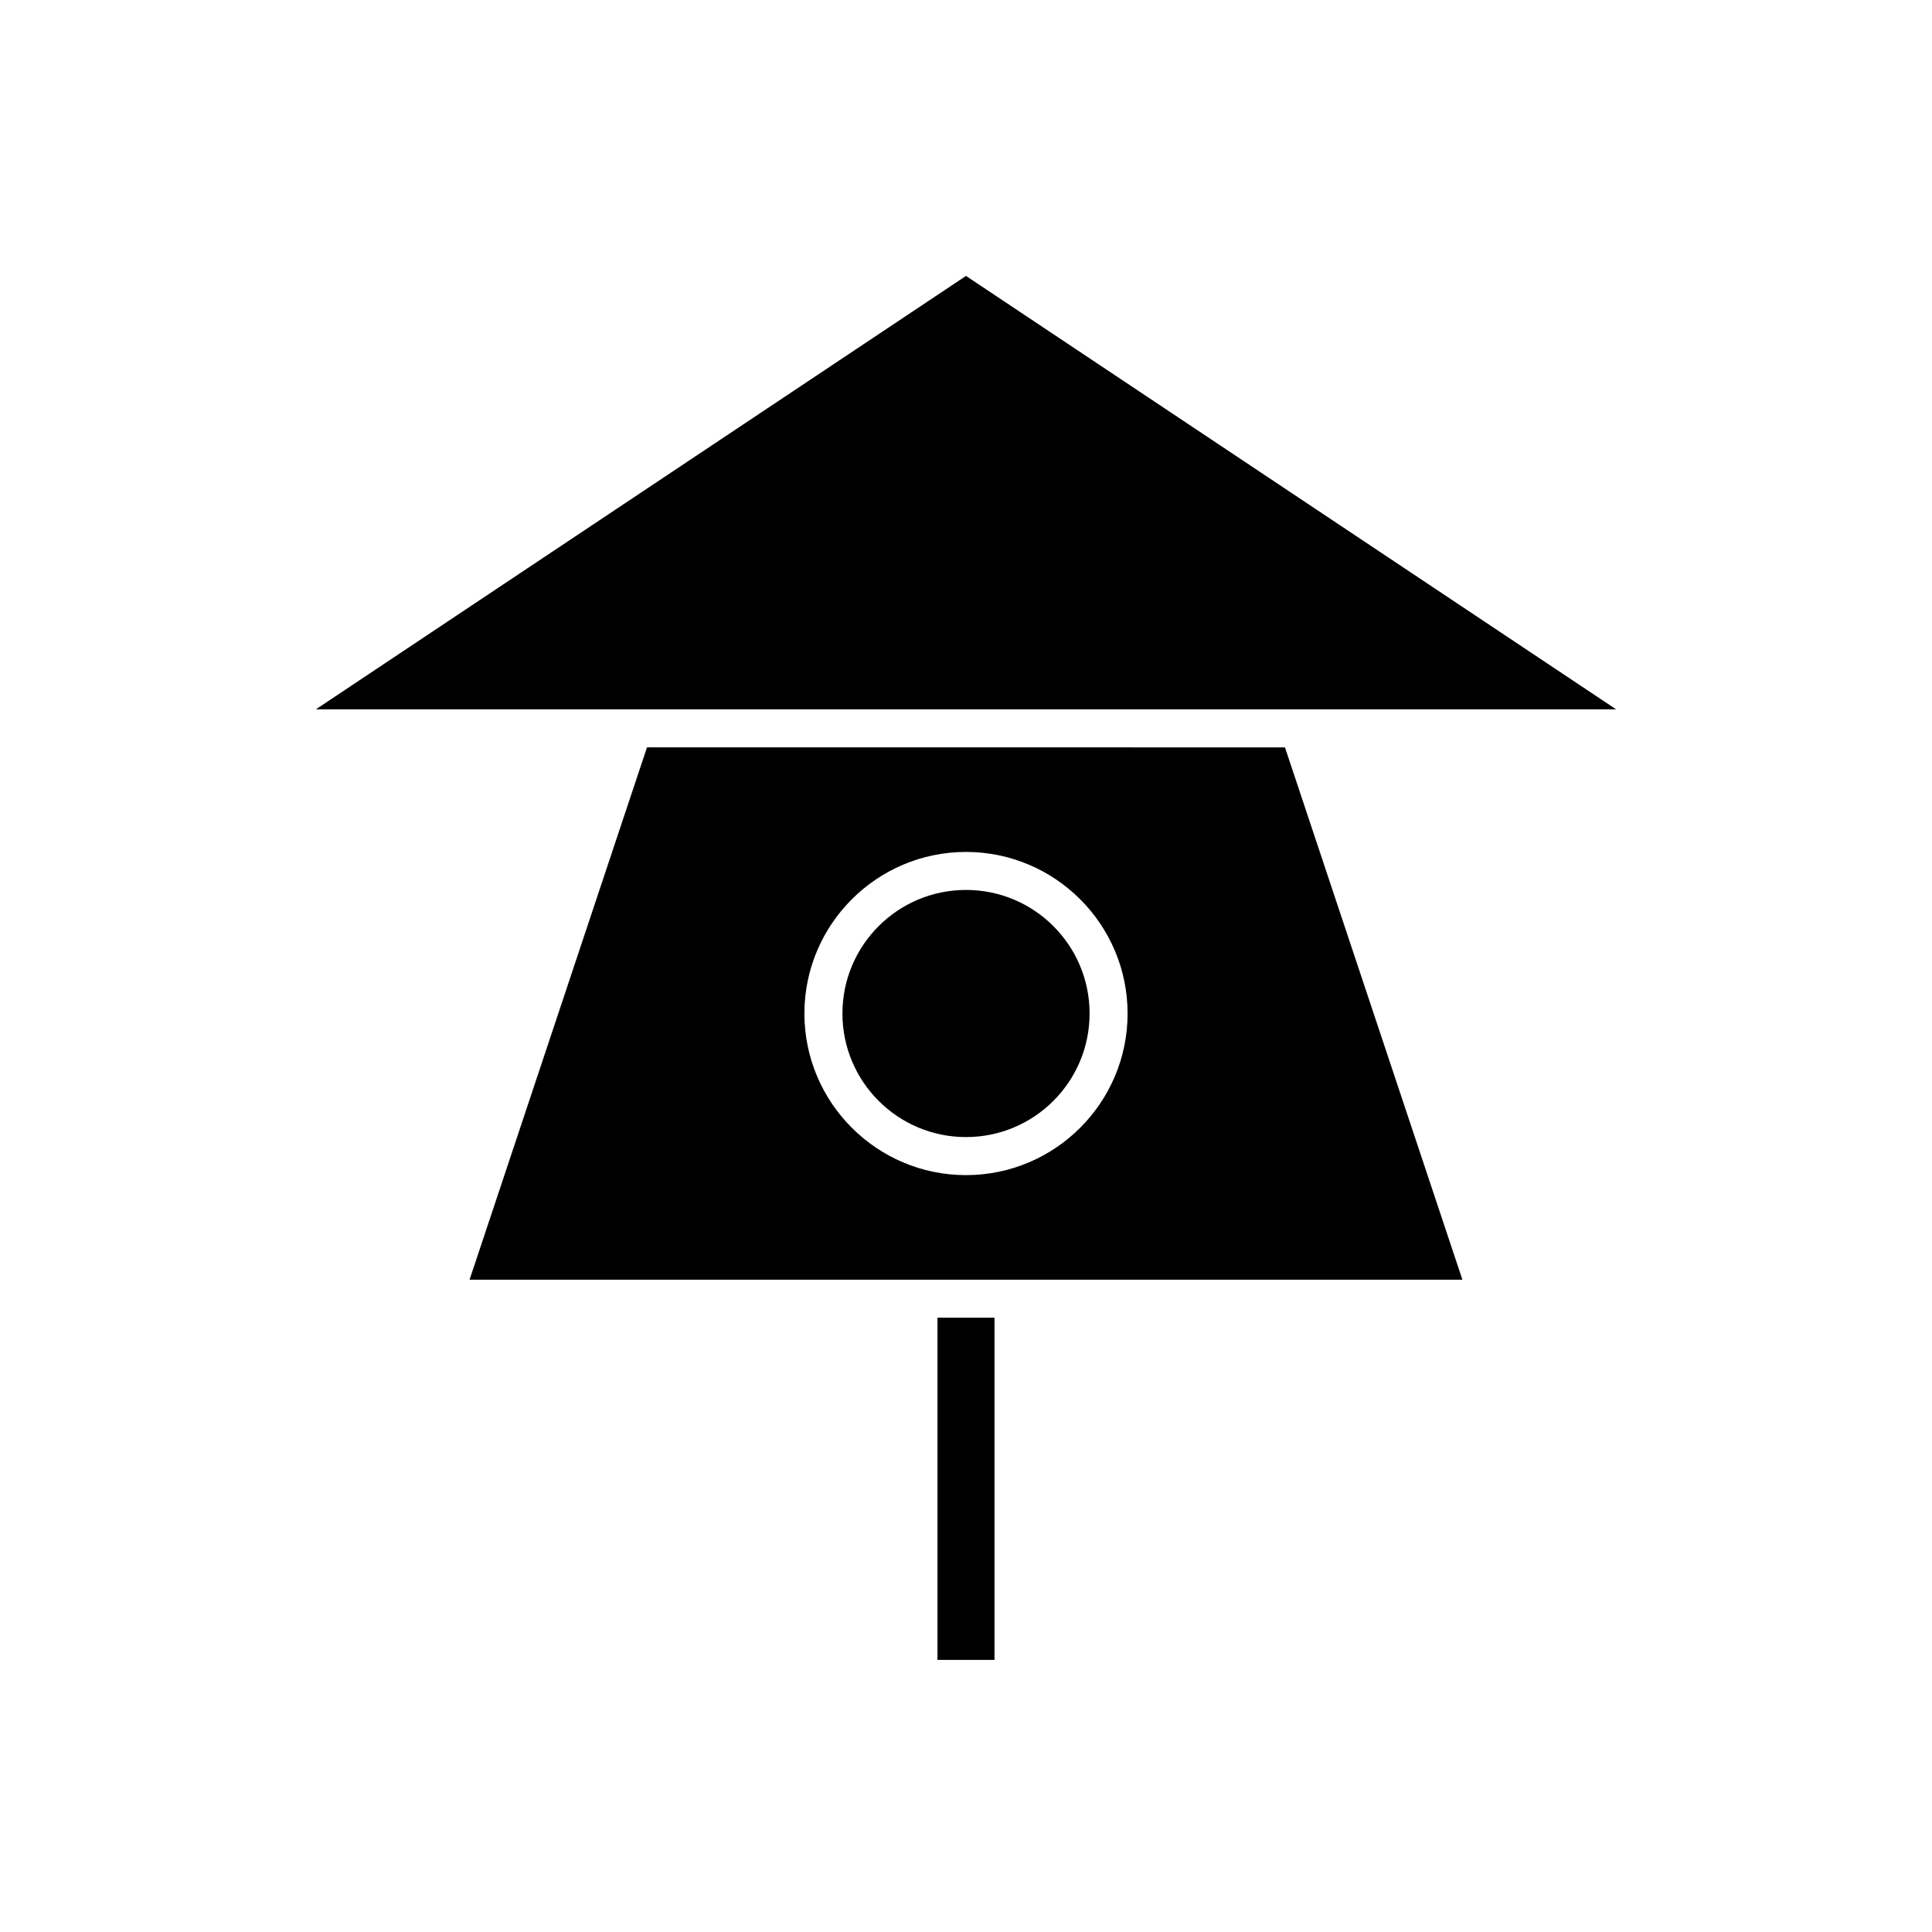
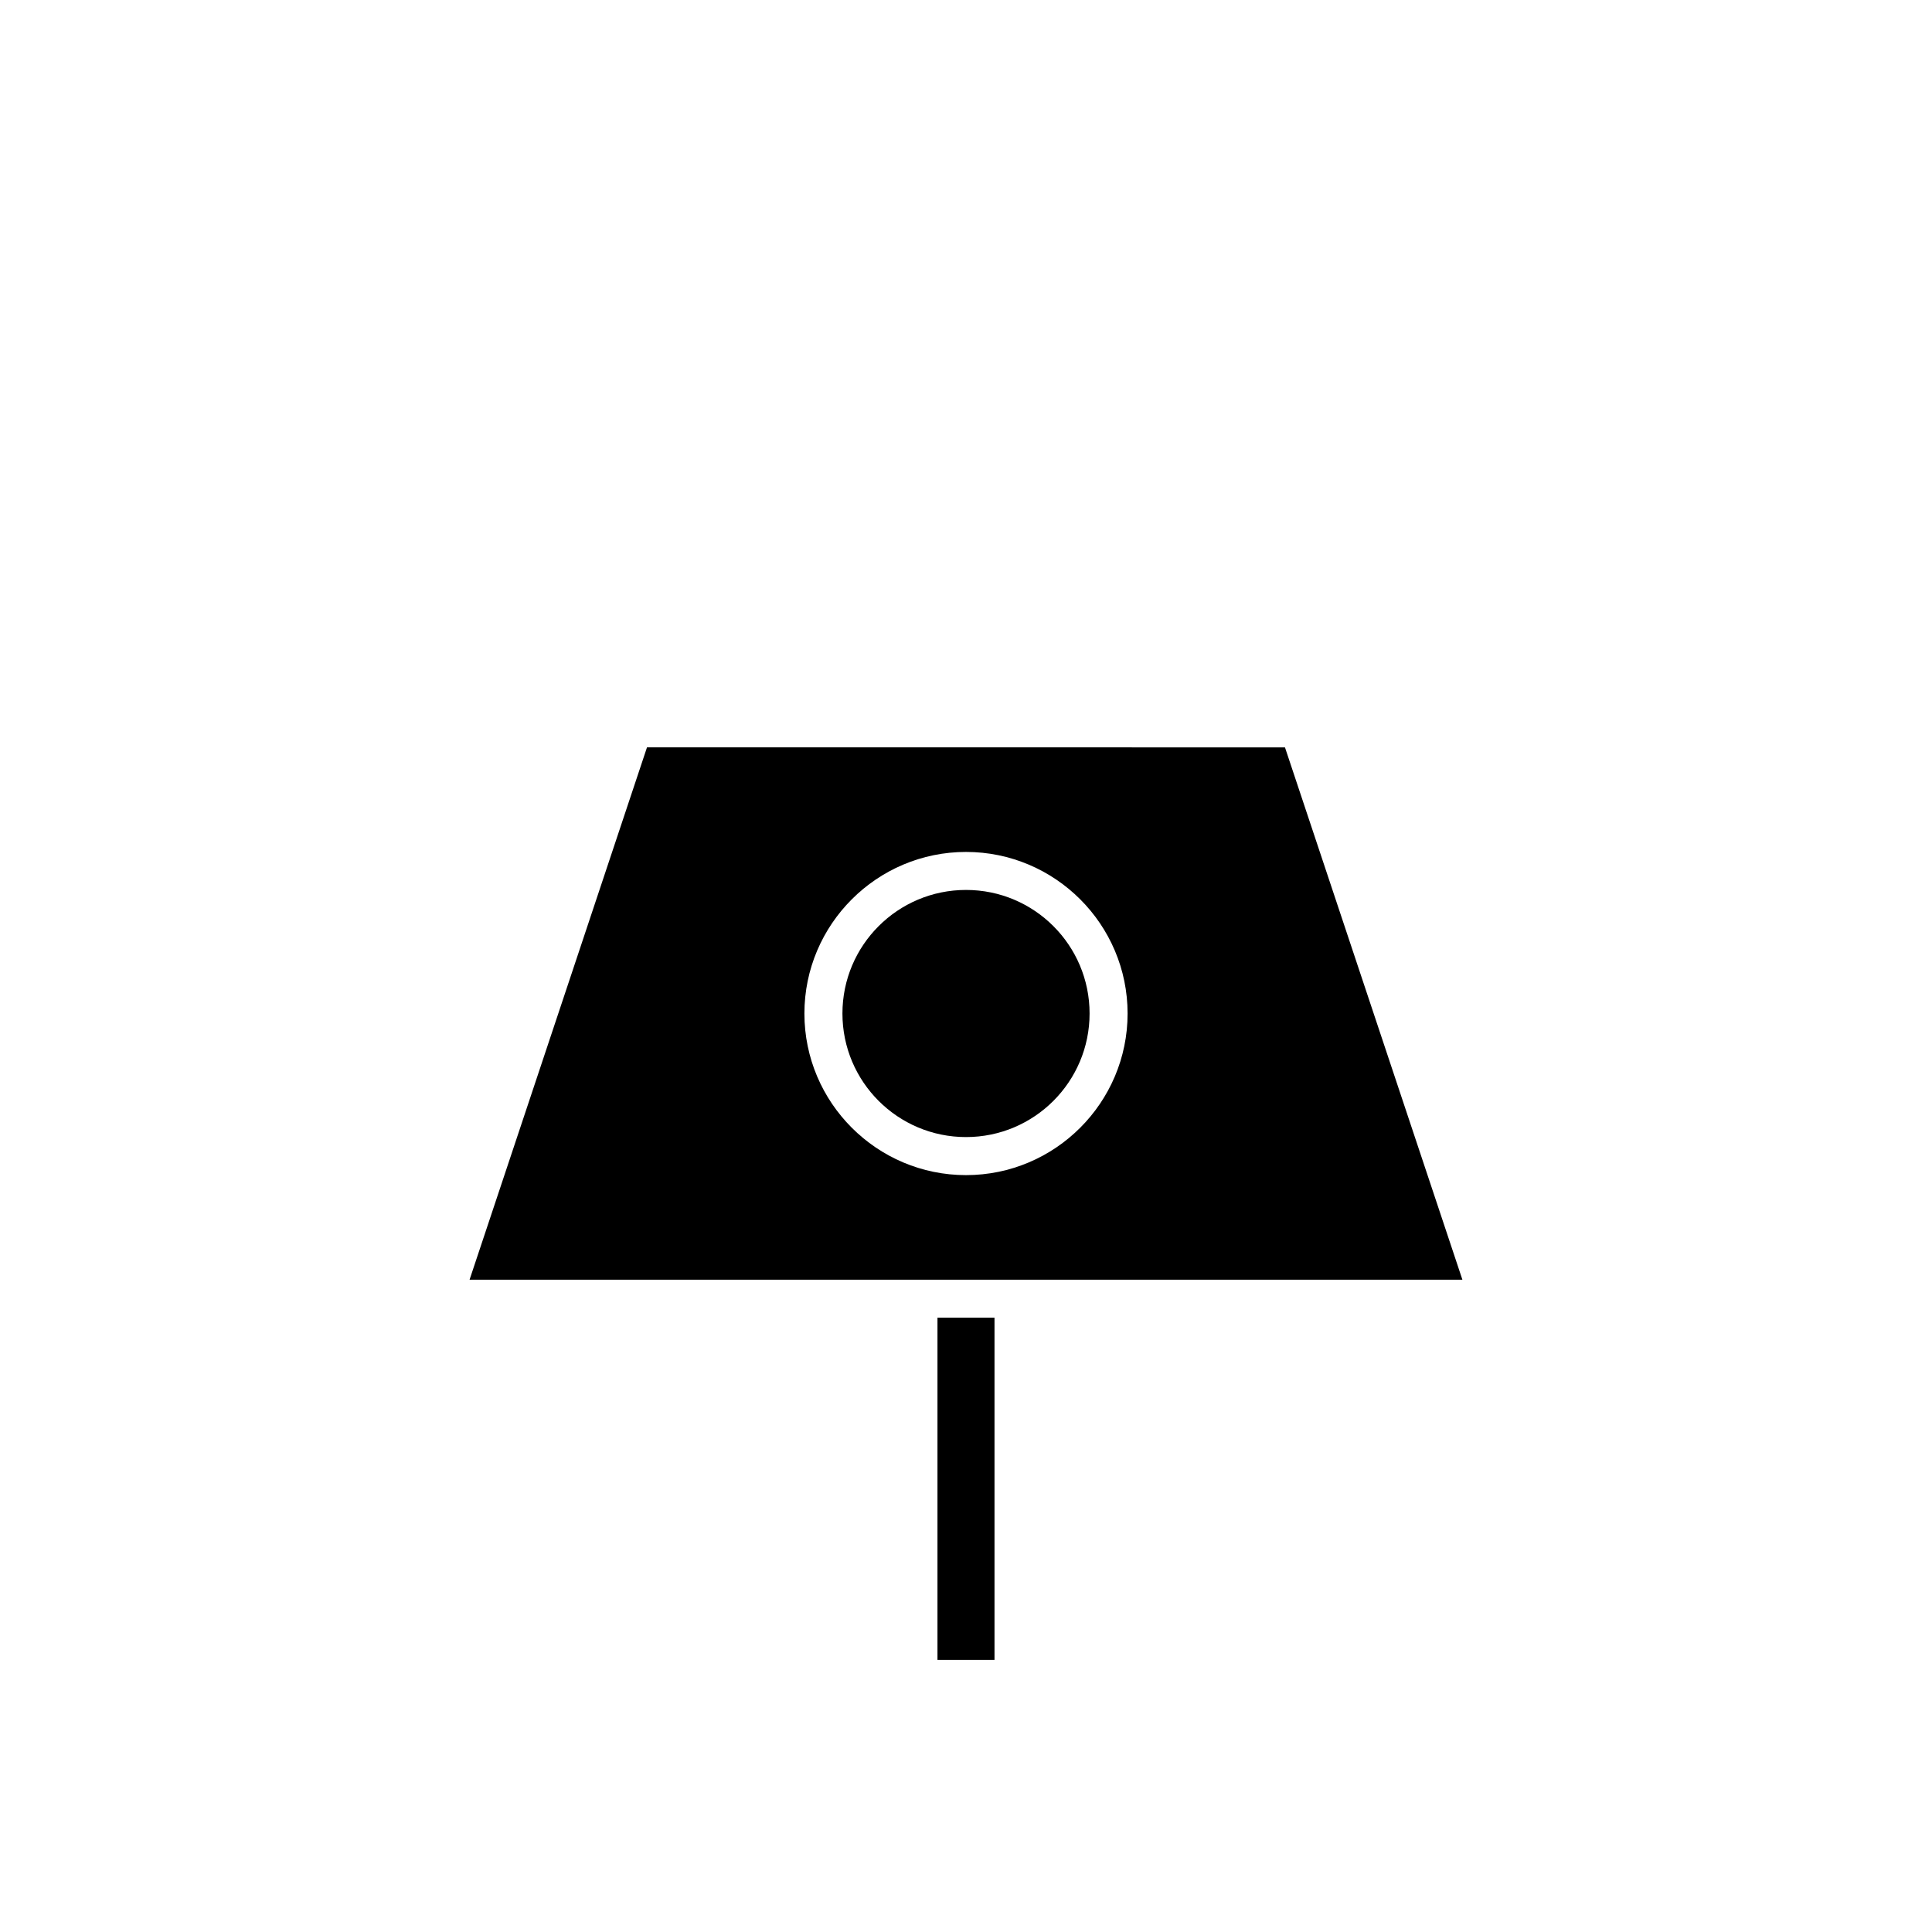
<svg xmlns="http://www.w3.org/2000/svg" fill="#000000" width="800px" height="800px" version="1.1" viewBox="144 144 512 512">
  <g>
    <path d="m432.75 412.59c0 18.086-14.66 32.746-32.746 32.746s-32.75-14.66-32.75-32.746 14.664-32.746 32.75-32.746 32.746 14.66 32.746 32.746" />
    <path d="m392.44 493.2v90.688h15.113v-90.688z" />
    <path d="m400 342.06h-84.539l-47.02 141.07 118.96 0.004h144.15l-47.02-141.07zm0 113.36c-23.609 0-42.824-19.211-42.824-42.824s19.211-42.824 42.824-42.824c23.609 0 42.824 19.211 42.824 42.824s-19.215 42.824-42.824 42.824z" />
-     <path d="m227.71 331.98h344.58l-172.29-114.86z" />
  </g>
</svg>